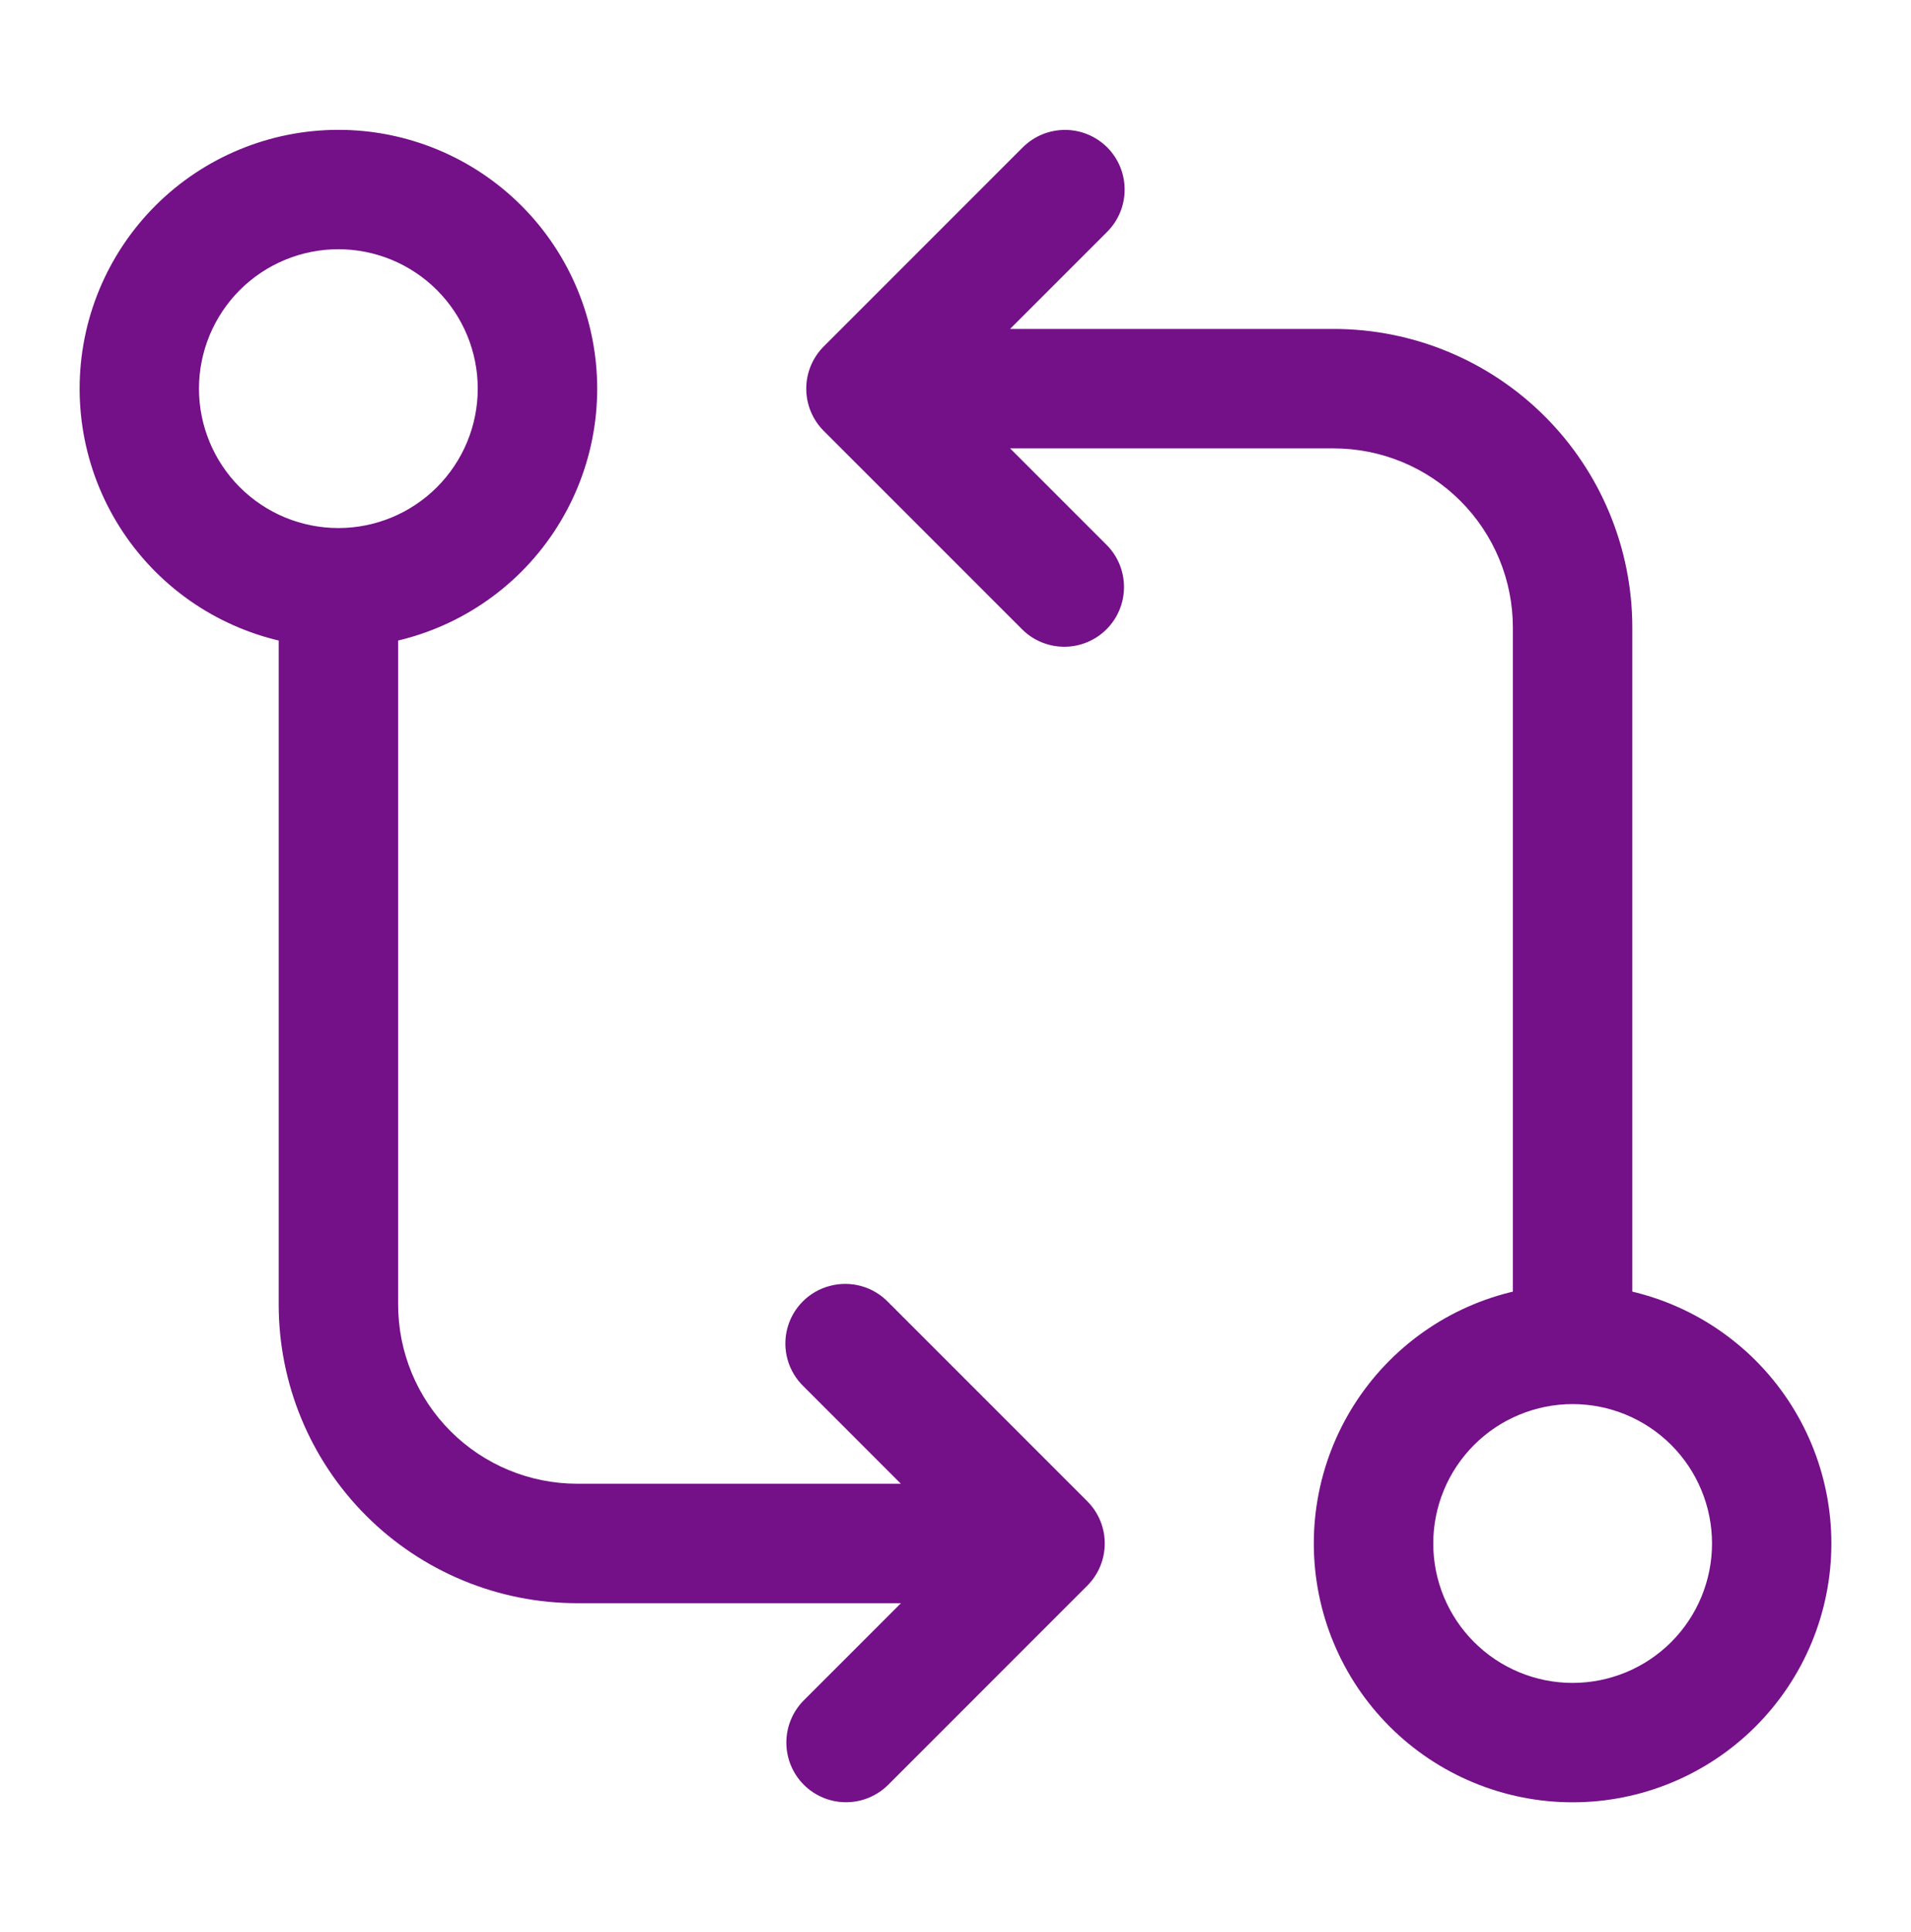
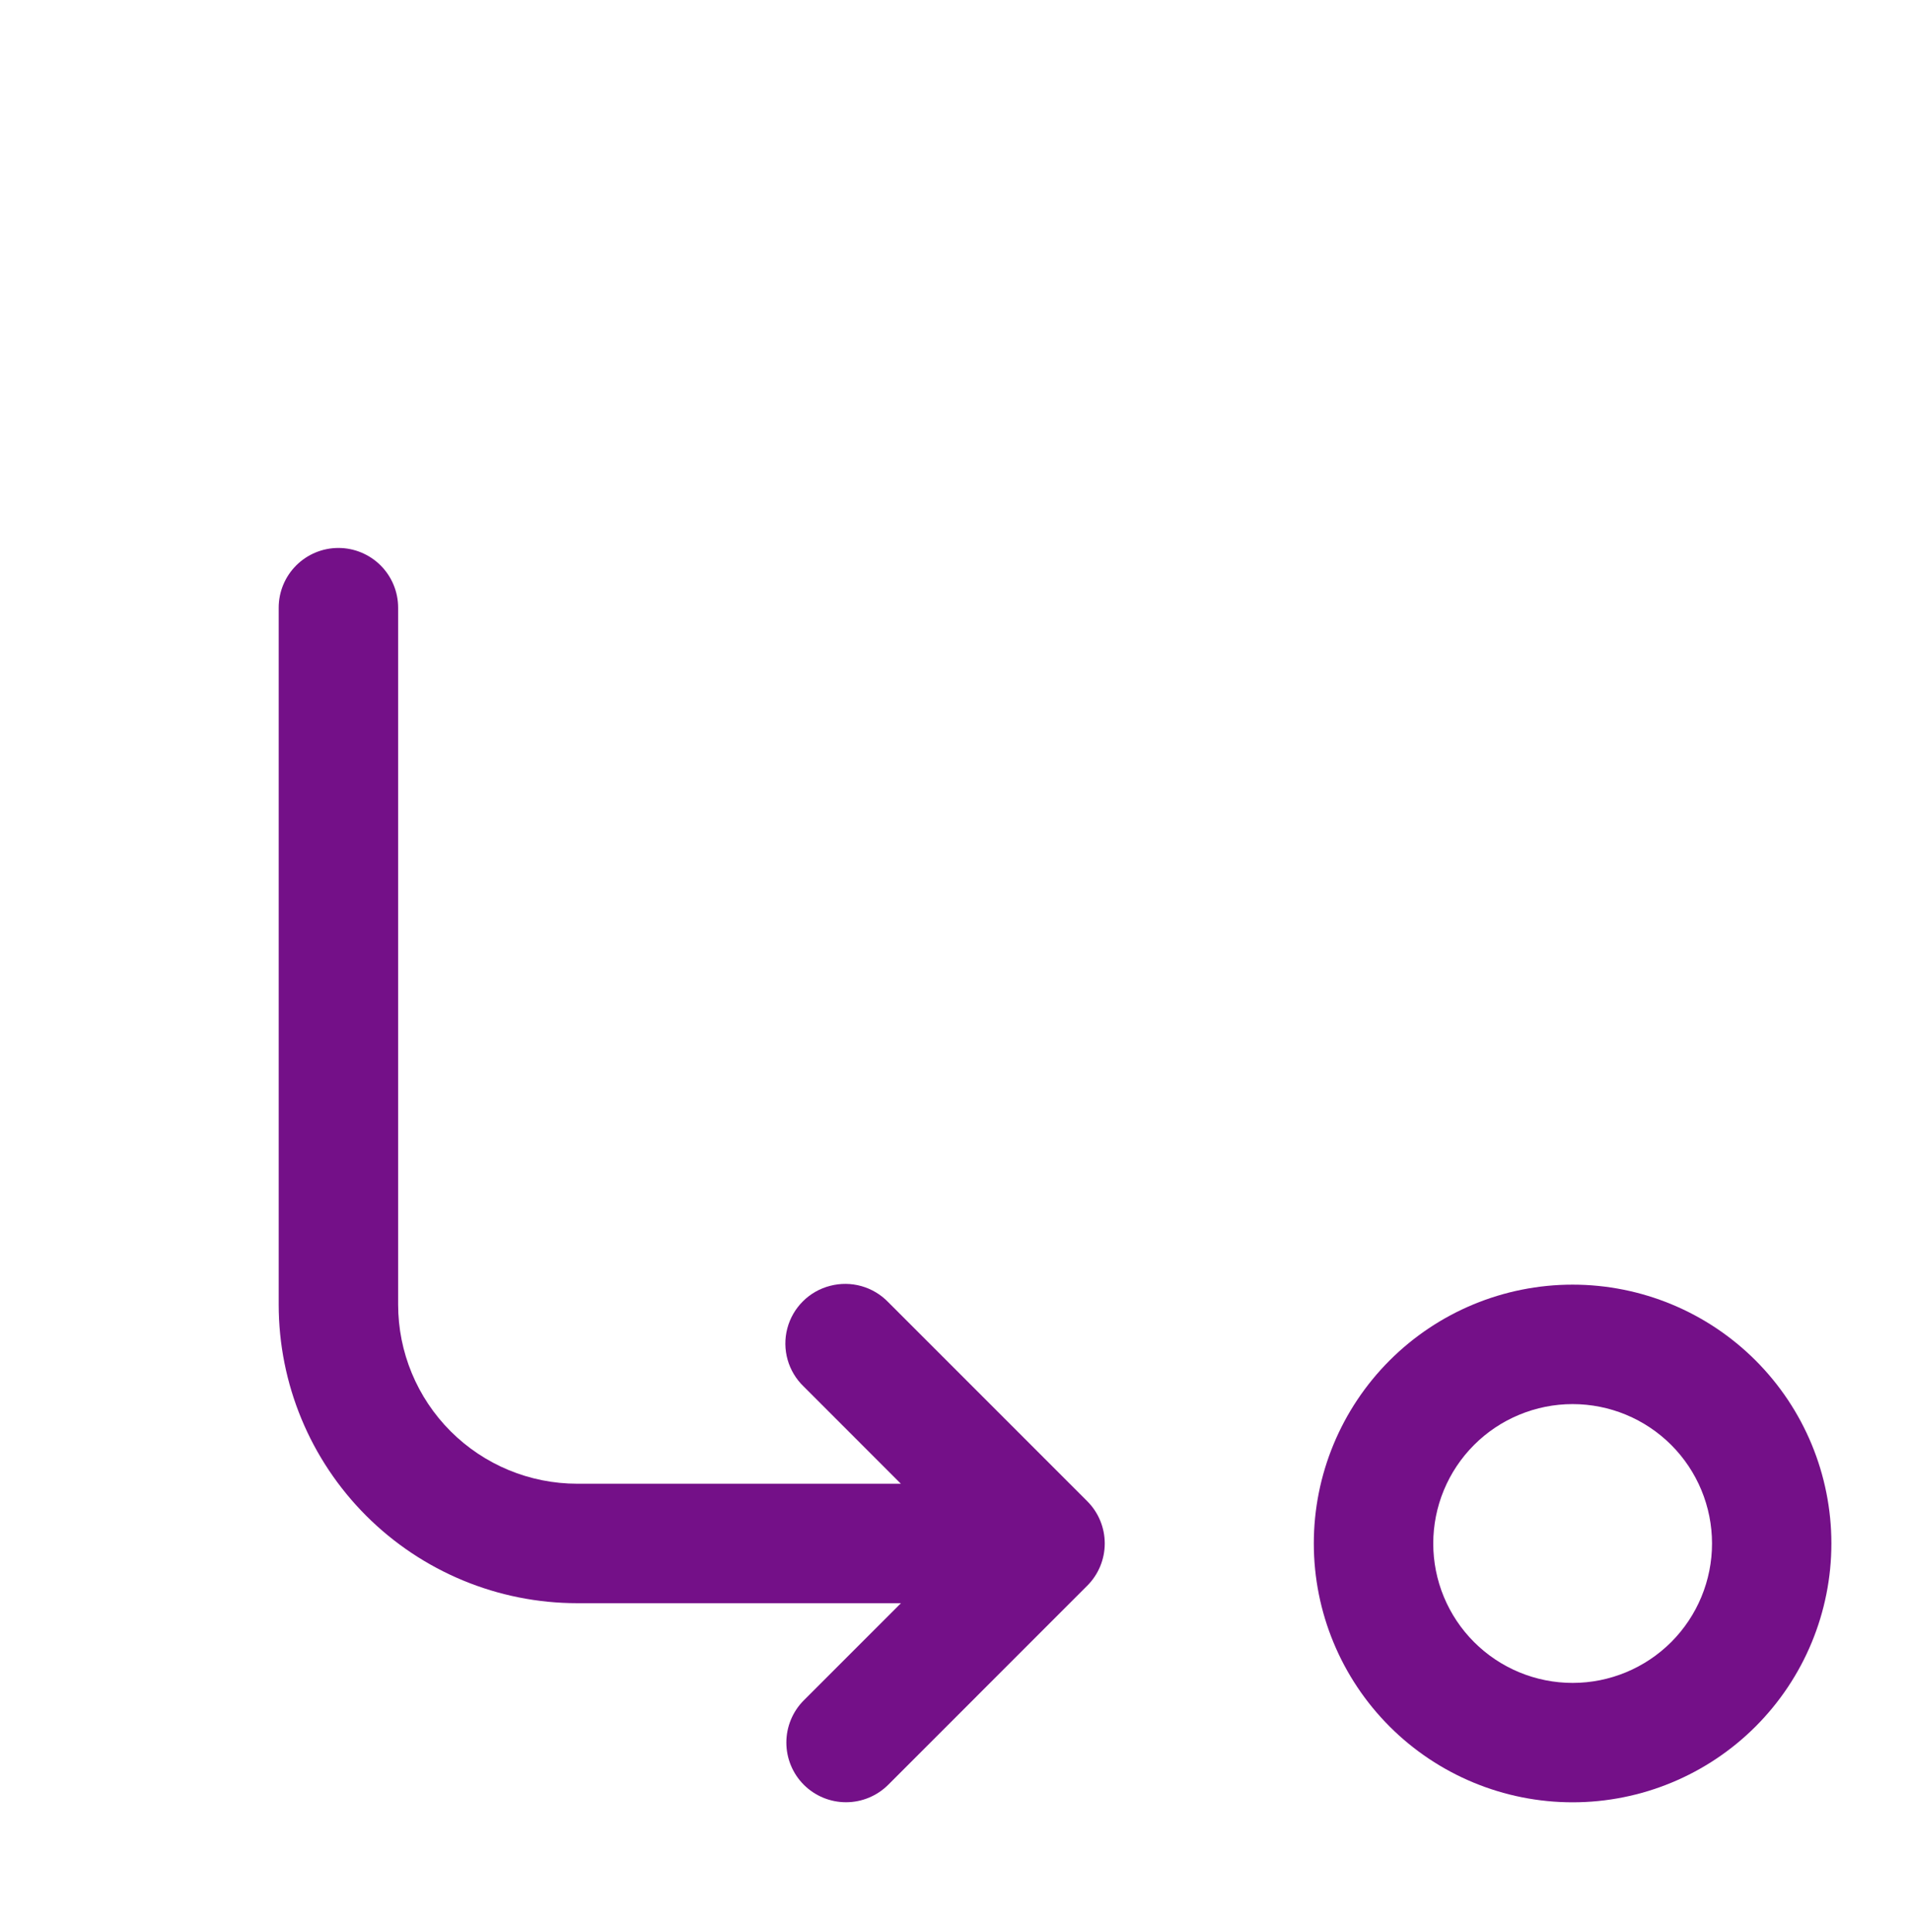
<svg xmlns="http://www.w3.org/2000/svg" width="92" height="93" viewBox="0 0 92 93" fill="none">
  <path d="M63.25 74.292C63.25 70.988 64.563 67.819 66.899 65.483C69.235 63.147 72.404 61.834 75.708 61.834C79.013 61.834 82.181 63.147 84.518 65.483C86.854 67.819 88.167 70.988 88.167 74.292C88.167 77.597 86.854 80.765 84.518 83.102C82.181 85.438 79.013 86.751 75.708 86.751C72.404 86.751 69.235 85.438 66.899 83.102C64.563 80.765 63.25 77.597 63.25 74.292ZM75.708 67.584C74.827 67.584 73.955 67.758 73.141 68.096C72.326 68.433 71.587 68.927 70.964 69.551C70.341 70.174 69.847 70.914 69.51 71.728C69.173 72.542 69 73.415 69 74.296C69 75.177 69.174 76.05 69.511 76.864C69.849 77.678 70.344 78.418 70.967 79.04C71.59 79.663 72.33 80.157 73.144 80.494C73.958 80.831 74.831 81.005 75.712 81.004C77.492 81.004 79.198 80.296 80.457 79.038C81.715 77.779 82.421 76.072 82.421 74.292C82.42 72.513 81.713 70.806 80.454 69.548C79.195 68.29 77.488 67.584 75.708 67.584Z" fill="#741088" />
-   <path d="M53.303 7.093C53.841 7.632 54.143 8.363 54.143 9.125C54.143 9.887 53.841 10.618 53.303 11.157L48.626 15.833H64.208C68.021 15.833 71.677 17.348 74.373 20.044C77.069 22.739 78.583 26.396 78.583 30.208V63.75C78.583 64.513 78.28 65.244 77.741 65.783C77.202 66.322 76.471 66.625 75.708 66.625C74.946 66.625 74.215 66.322 73.675 65.783C73.136 65.244 72.833 64.513 72.833 63.75V30.208C72.833 29.076 72.61 27.954 72.177 26.908C71.743 25.861 71.108 24.91 70.307 24.11C69.506 23.309 68.555 22.673 67.509 22.24C66.463 21.806 65.341 21.583 64.208 21.583H48.63L53.306 26.26C53.83 26.802 54.119 27.529 54.112 28.283C54.105 29.037 53.803 29.757 53.269 30.29C52.736 30.823 52.015 31.125 51.261 31.131C50.507 31.137 49.781 30.847 49.239 30.323L39.656 20.74C39.117 20.201 38.815 19.47 38.815 18.708C38.815 17.947 39.117 17.216 39.656 16.677L49.239 7.093C49.778 6.555 50.509 6.253 51.271 6.253C52.033 6.253 52.763 6.555 53.303 7.093ZM28.75 18.708C28.75 22.012 27.437 25.181 25.101 27.518C22.765 29.854 19.596 31.167 16.292 31.167C12.988 31.167 9.819 29.854 7.482 27.518C5.146 25.181 3.833 22.012 3.833 18.708C3.833 15.404 5.146 12.235 7.482 9.899C9.819 7.563 12.988 6.25 16.292 6.25C19.596 6.25 22.765 7.563 25.101 9.899C27.437 12.235 28.75 15.404 28.75 18.708ZM16.292 25.417C18.071 25.416 19.778 24.709 21.036 23.45C22.294 22.191 23 20.484 23 18.704C23 16.925 22.292 15.218 21.033 13.96C19.774 12.702 18.067 11.996 16.288 11.996C15.407 11.996 14.534 12.17 13.72 12.508C12.906 12.845 12.166 13.34 11.543 13.963C10.286 15.222 9.579 16.929 9.579 18.708C9.58 20.488 10.287 22.195 11.546 23.453C12.805 24.711 14.512 25.417 16.292 25.417Z" fill="#741088" />
  <path d="M38.697 85.907C38.159 85.368 37.857 84.637 37.857 83.875C37.857 83.113 38.159 82.382 38.697 81.843L43.374 77.167H27.792C23.979 77.167 20.323 75.652 17.627 72.956C14.931 70.26 13.417 66.604 13.417 62.792V29.25C13.417 28.488 13.72 27.756 14.259 27.217C14.798 26.678 15.529 26.375 16.292 26.375C17.054 26.375 17.785 26.678 18.325 27.217C18.864 27.756 19.167 28.488 19.167 29.25V62.792C19.167 65.079 20.075 67.273 21.693 68.891C23.31 70.508 25.504 71.417 27.792 71.417H43.37L38.694 66.74C38.324 66.386 38.056 65.94 37.917 65.448C37.778 64.956 37.773 64.436 37.903 63.941C38.033 63.446 38.293 62.995 38.656 62.635C39.018 62.274 39.471 62.017 39.966 61.891C40.46 61.762 40.979 61.767 41.47 61.905C41.961 62.043 42.407 62.309 42.761 62.677L52.344 72.26C52.883 72.799 53.185 73.53 53.185 74.292C53.185 75.053 52.883 75.784 52.344 76.323L42.761 85.907C42.222 86.445 41.491 86.748 40.729 86.748C39.967 86.748 39.237 86.445 38.697 85.907Z" fill="#741088" />
</svg>